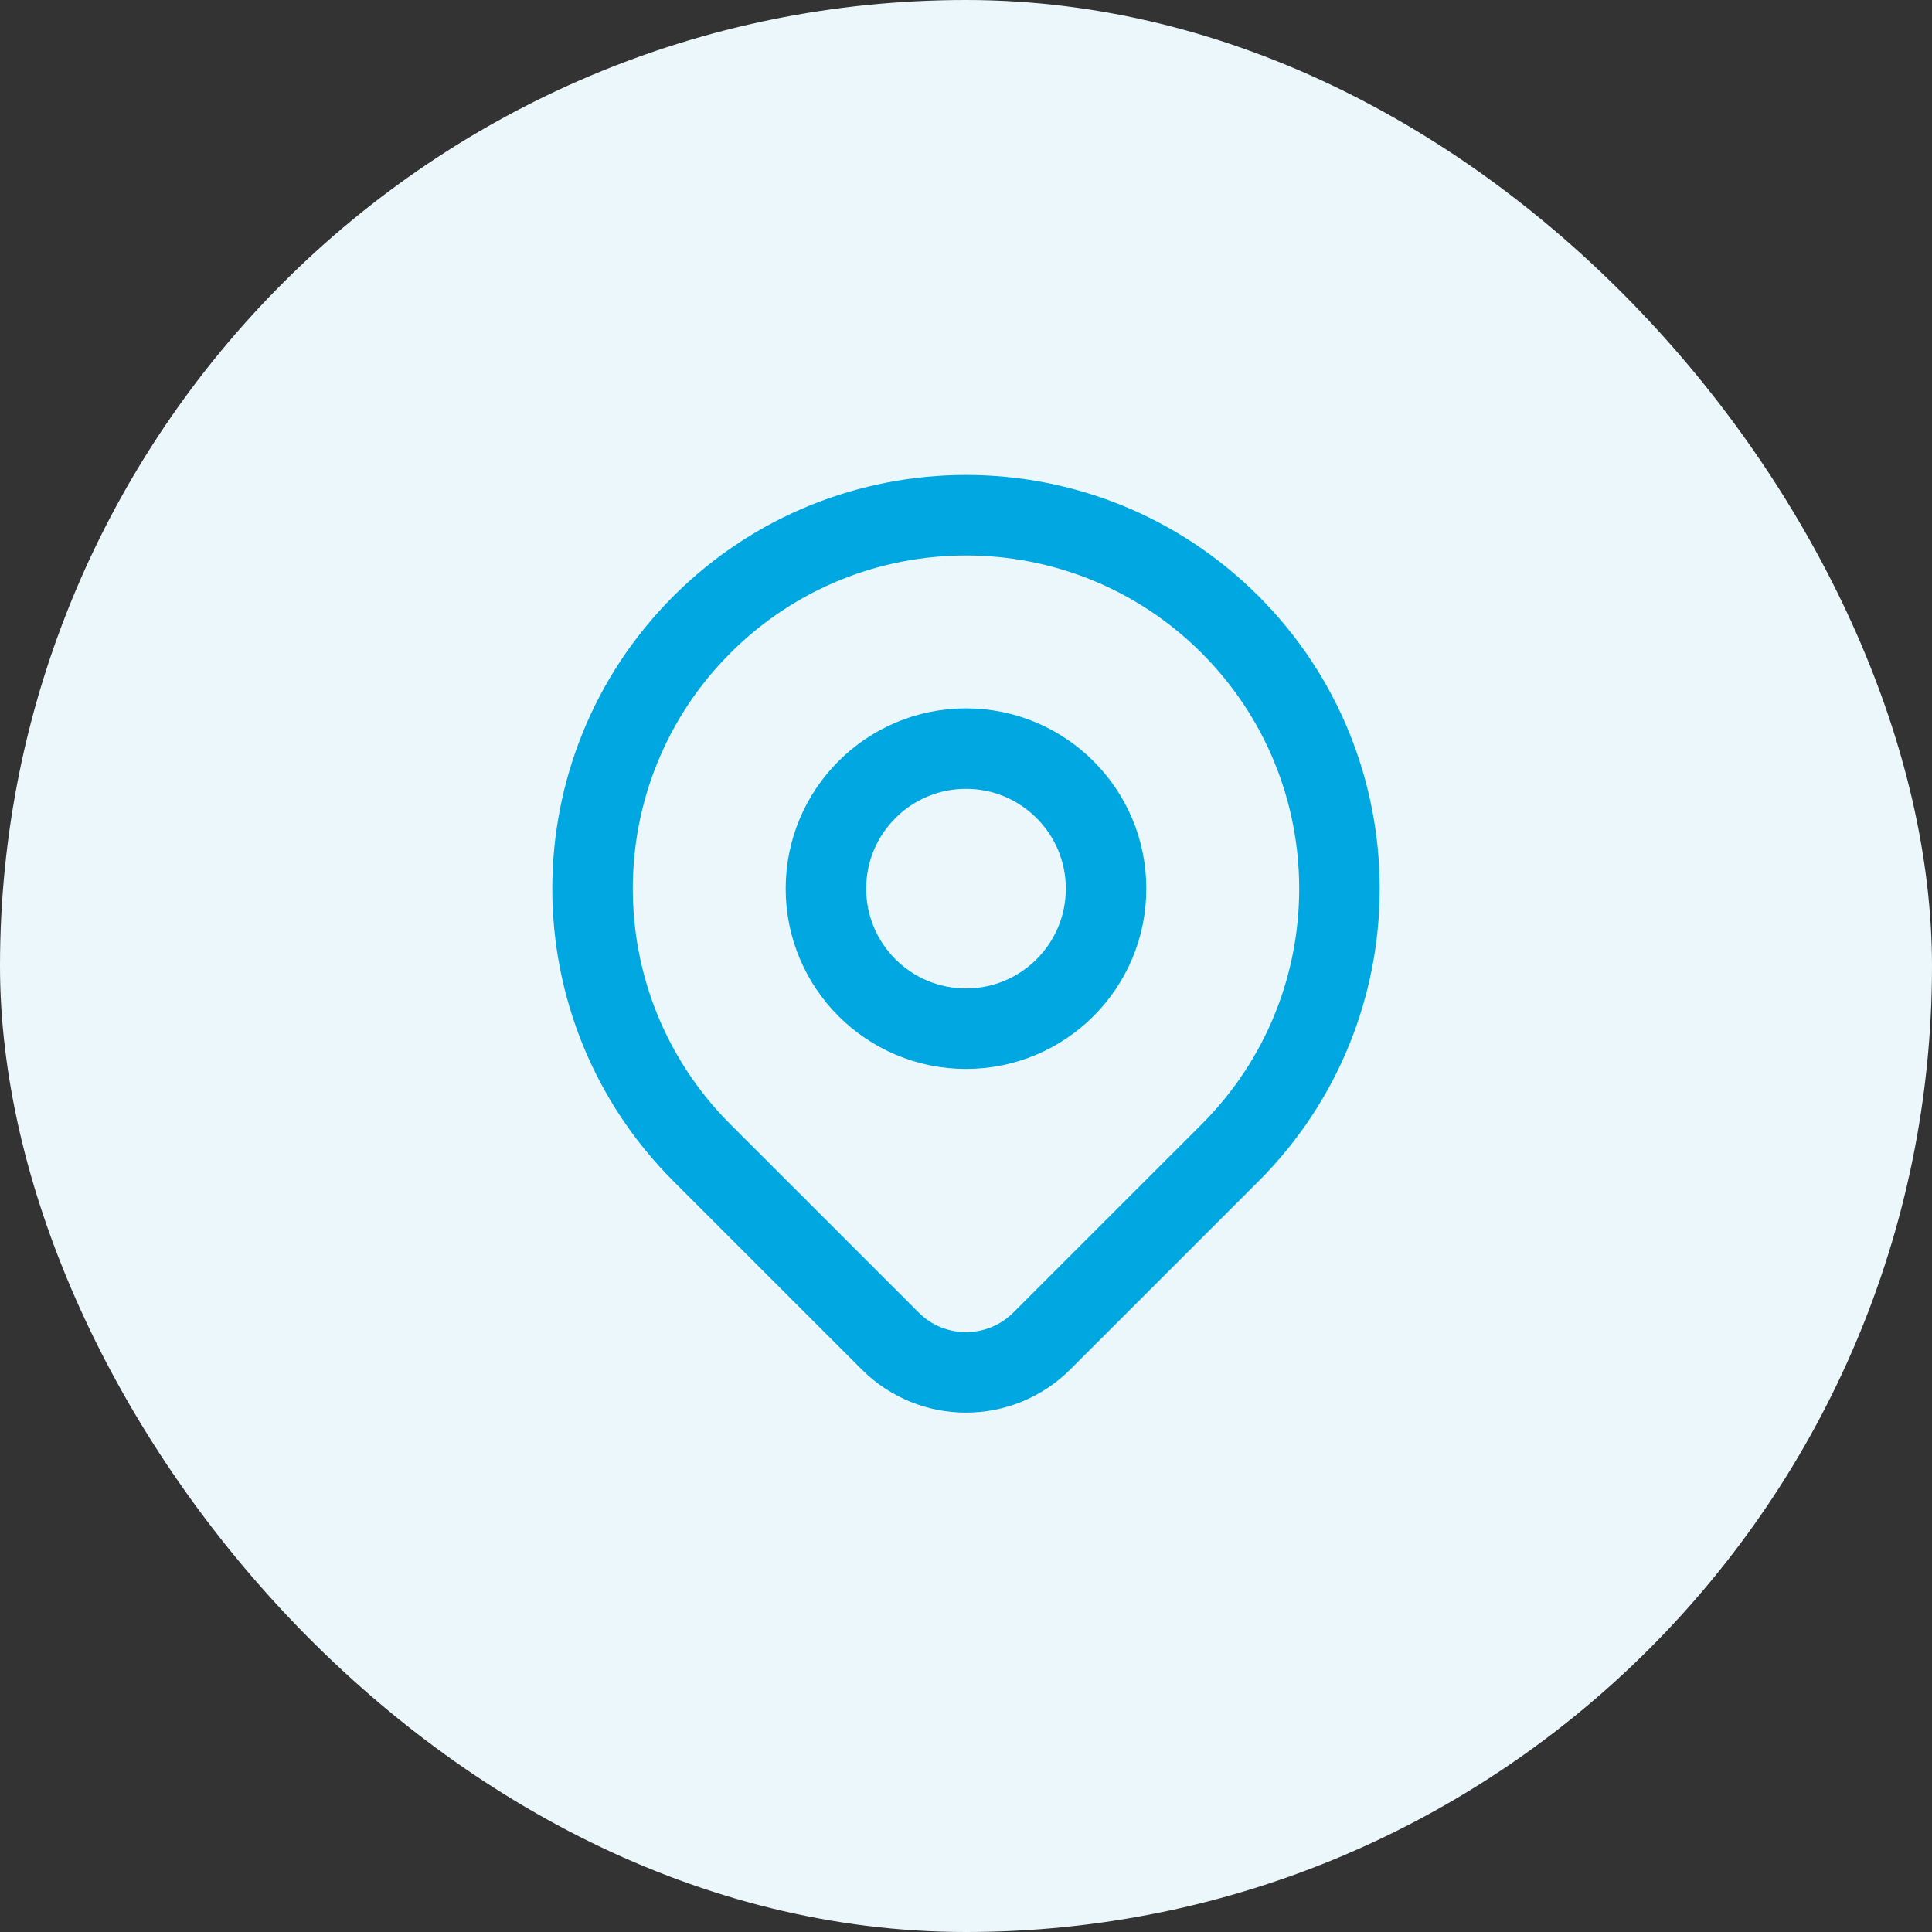
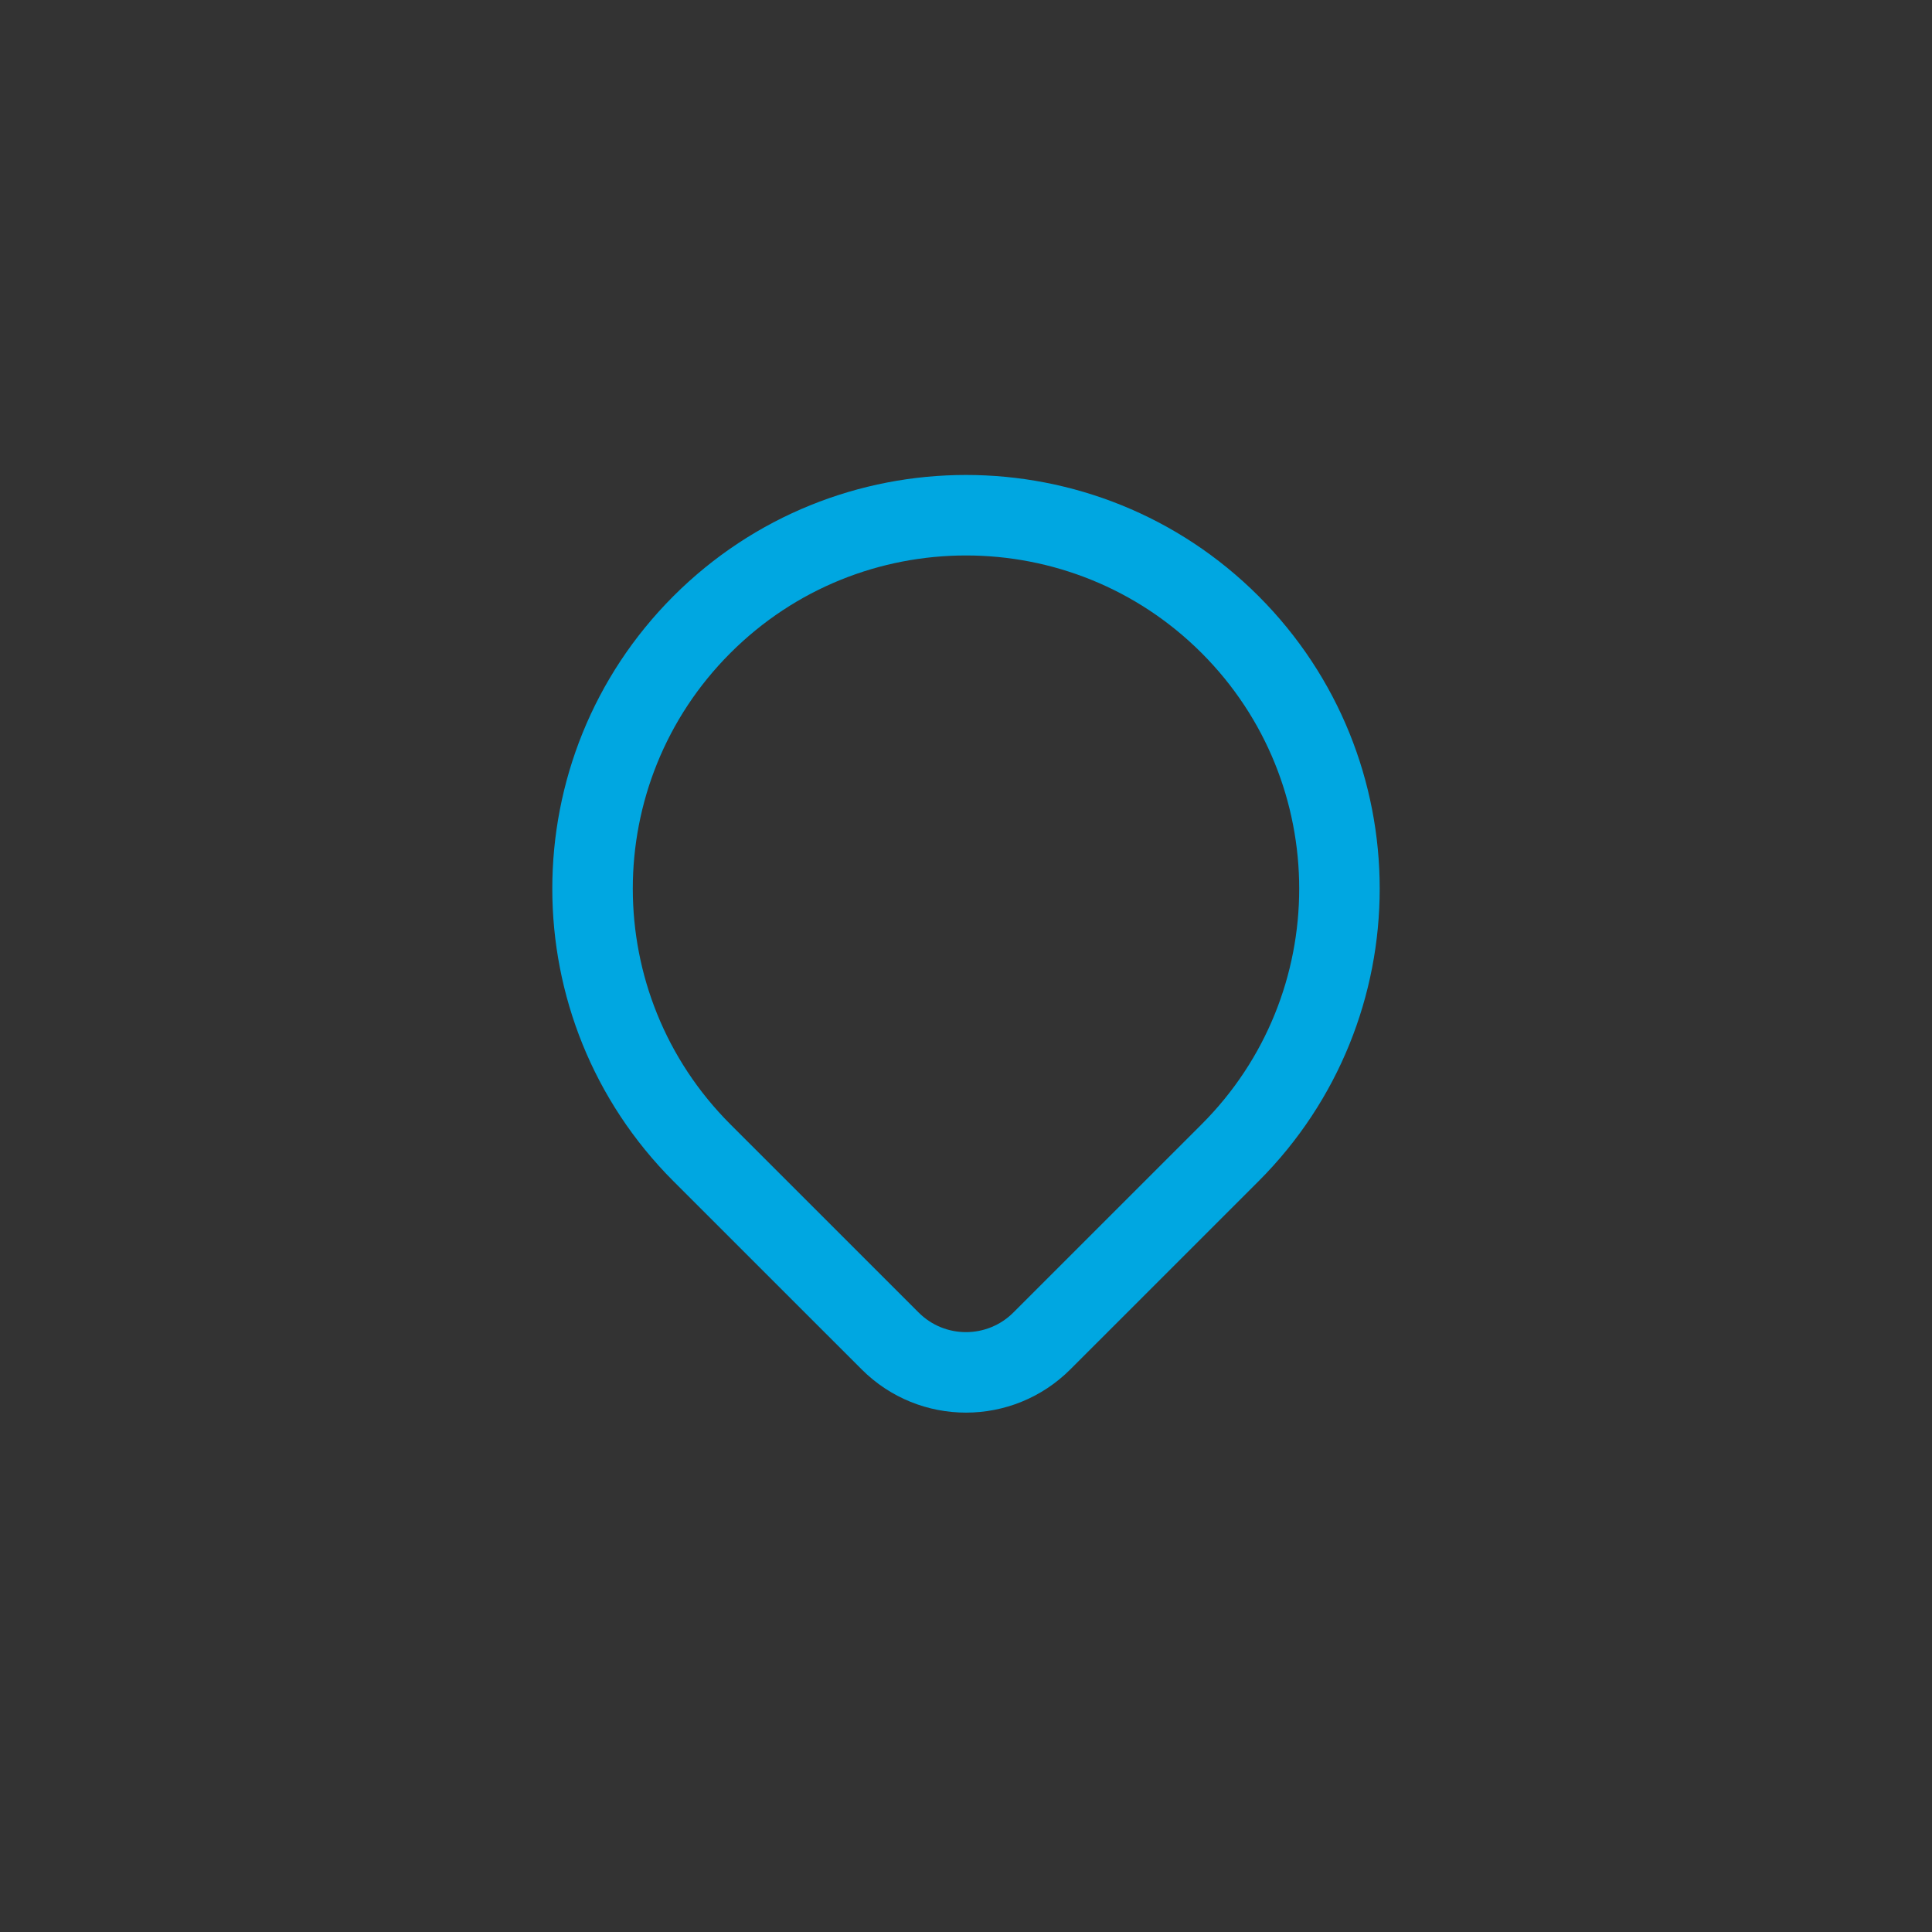
<svg xmlns="http://www.w3.org/2000/svg" width="36" height="36" viewBox="0 0 36 36" fill="none">
  <rect x="0" y="0" width="36" height="36" fill="#333333" stroke="none" />
-   <rect width="36" height="36" rx="18" fill="#ECF7FB" />
  <path d="M22.921 21.48C22.148 22.253 20.574 23.826 19.414 24.986C18.633 25.767 17.368 25.768 16.587 24.987C15.447 23.847 13.903 22.303 13.079 21.48C10.362 18.762 10.362 14.356 13.079 11.638C15.797 8.921 20.203 8.921 22.921 11.638C25.638 14.356 25.638 18.762 22.921 21.48Z" stroke="#00A7E1" stroke-width="1.5" stroke-linecap="round" stroke-linejoin="round" />
-   <path d="M20.61 16.559C20.61 18 19.441 19.168 18 19.168C16.559 19.168 15.39 18 15.39 16.559C15.39 15.118 16.559 13.949 18 13.949C19.441 13.949 20.61 15.118 20.61 16.559Z" stroke="#00A7E1" stroke-width="1.5" stroke-linecap="round" stroke-linejoin="round" />
</svg>